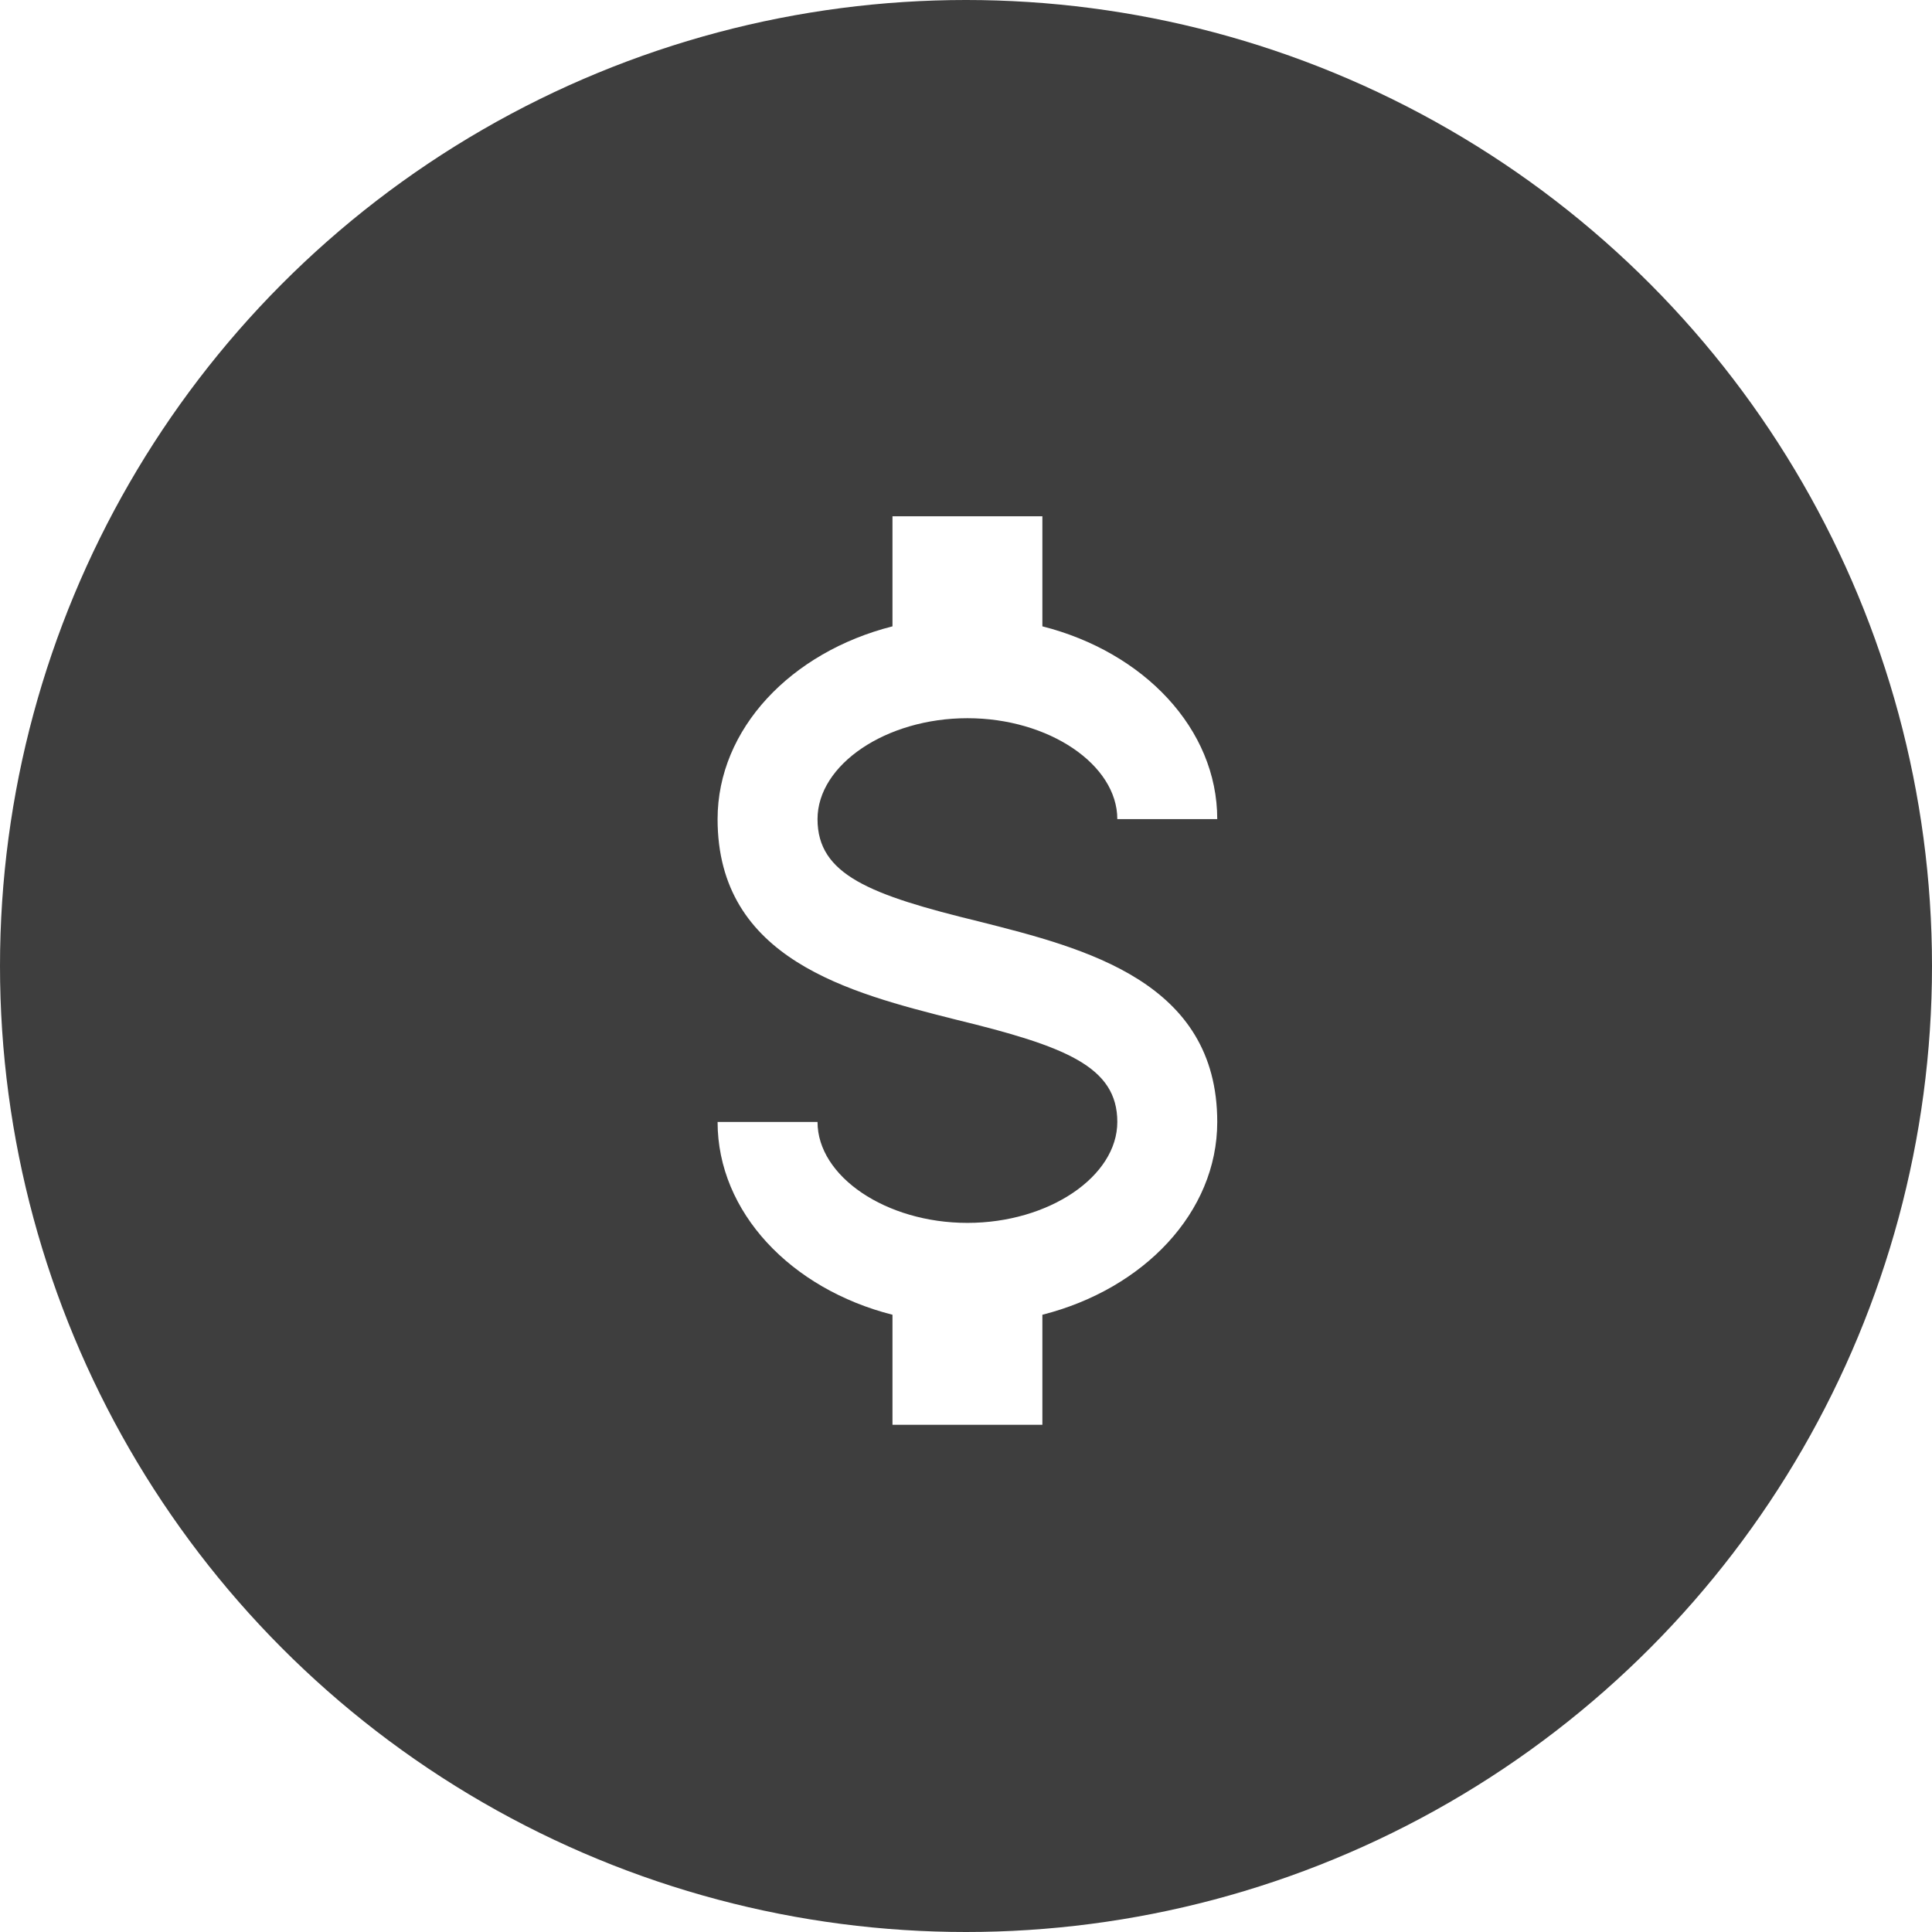
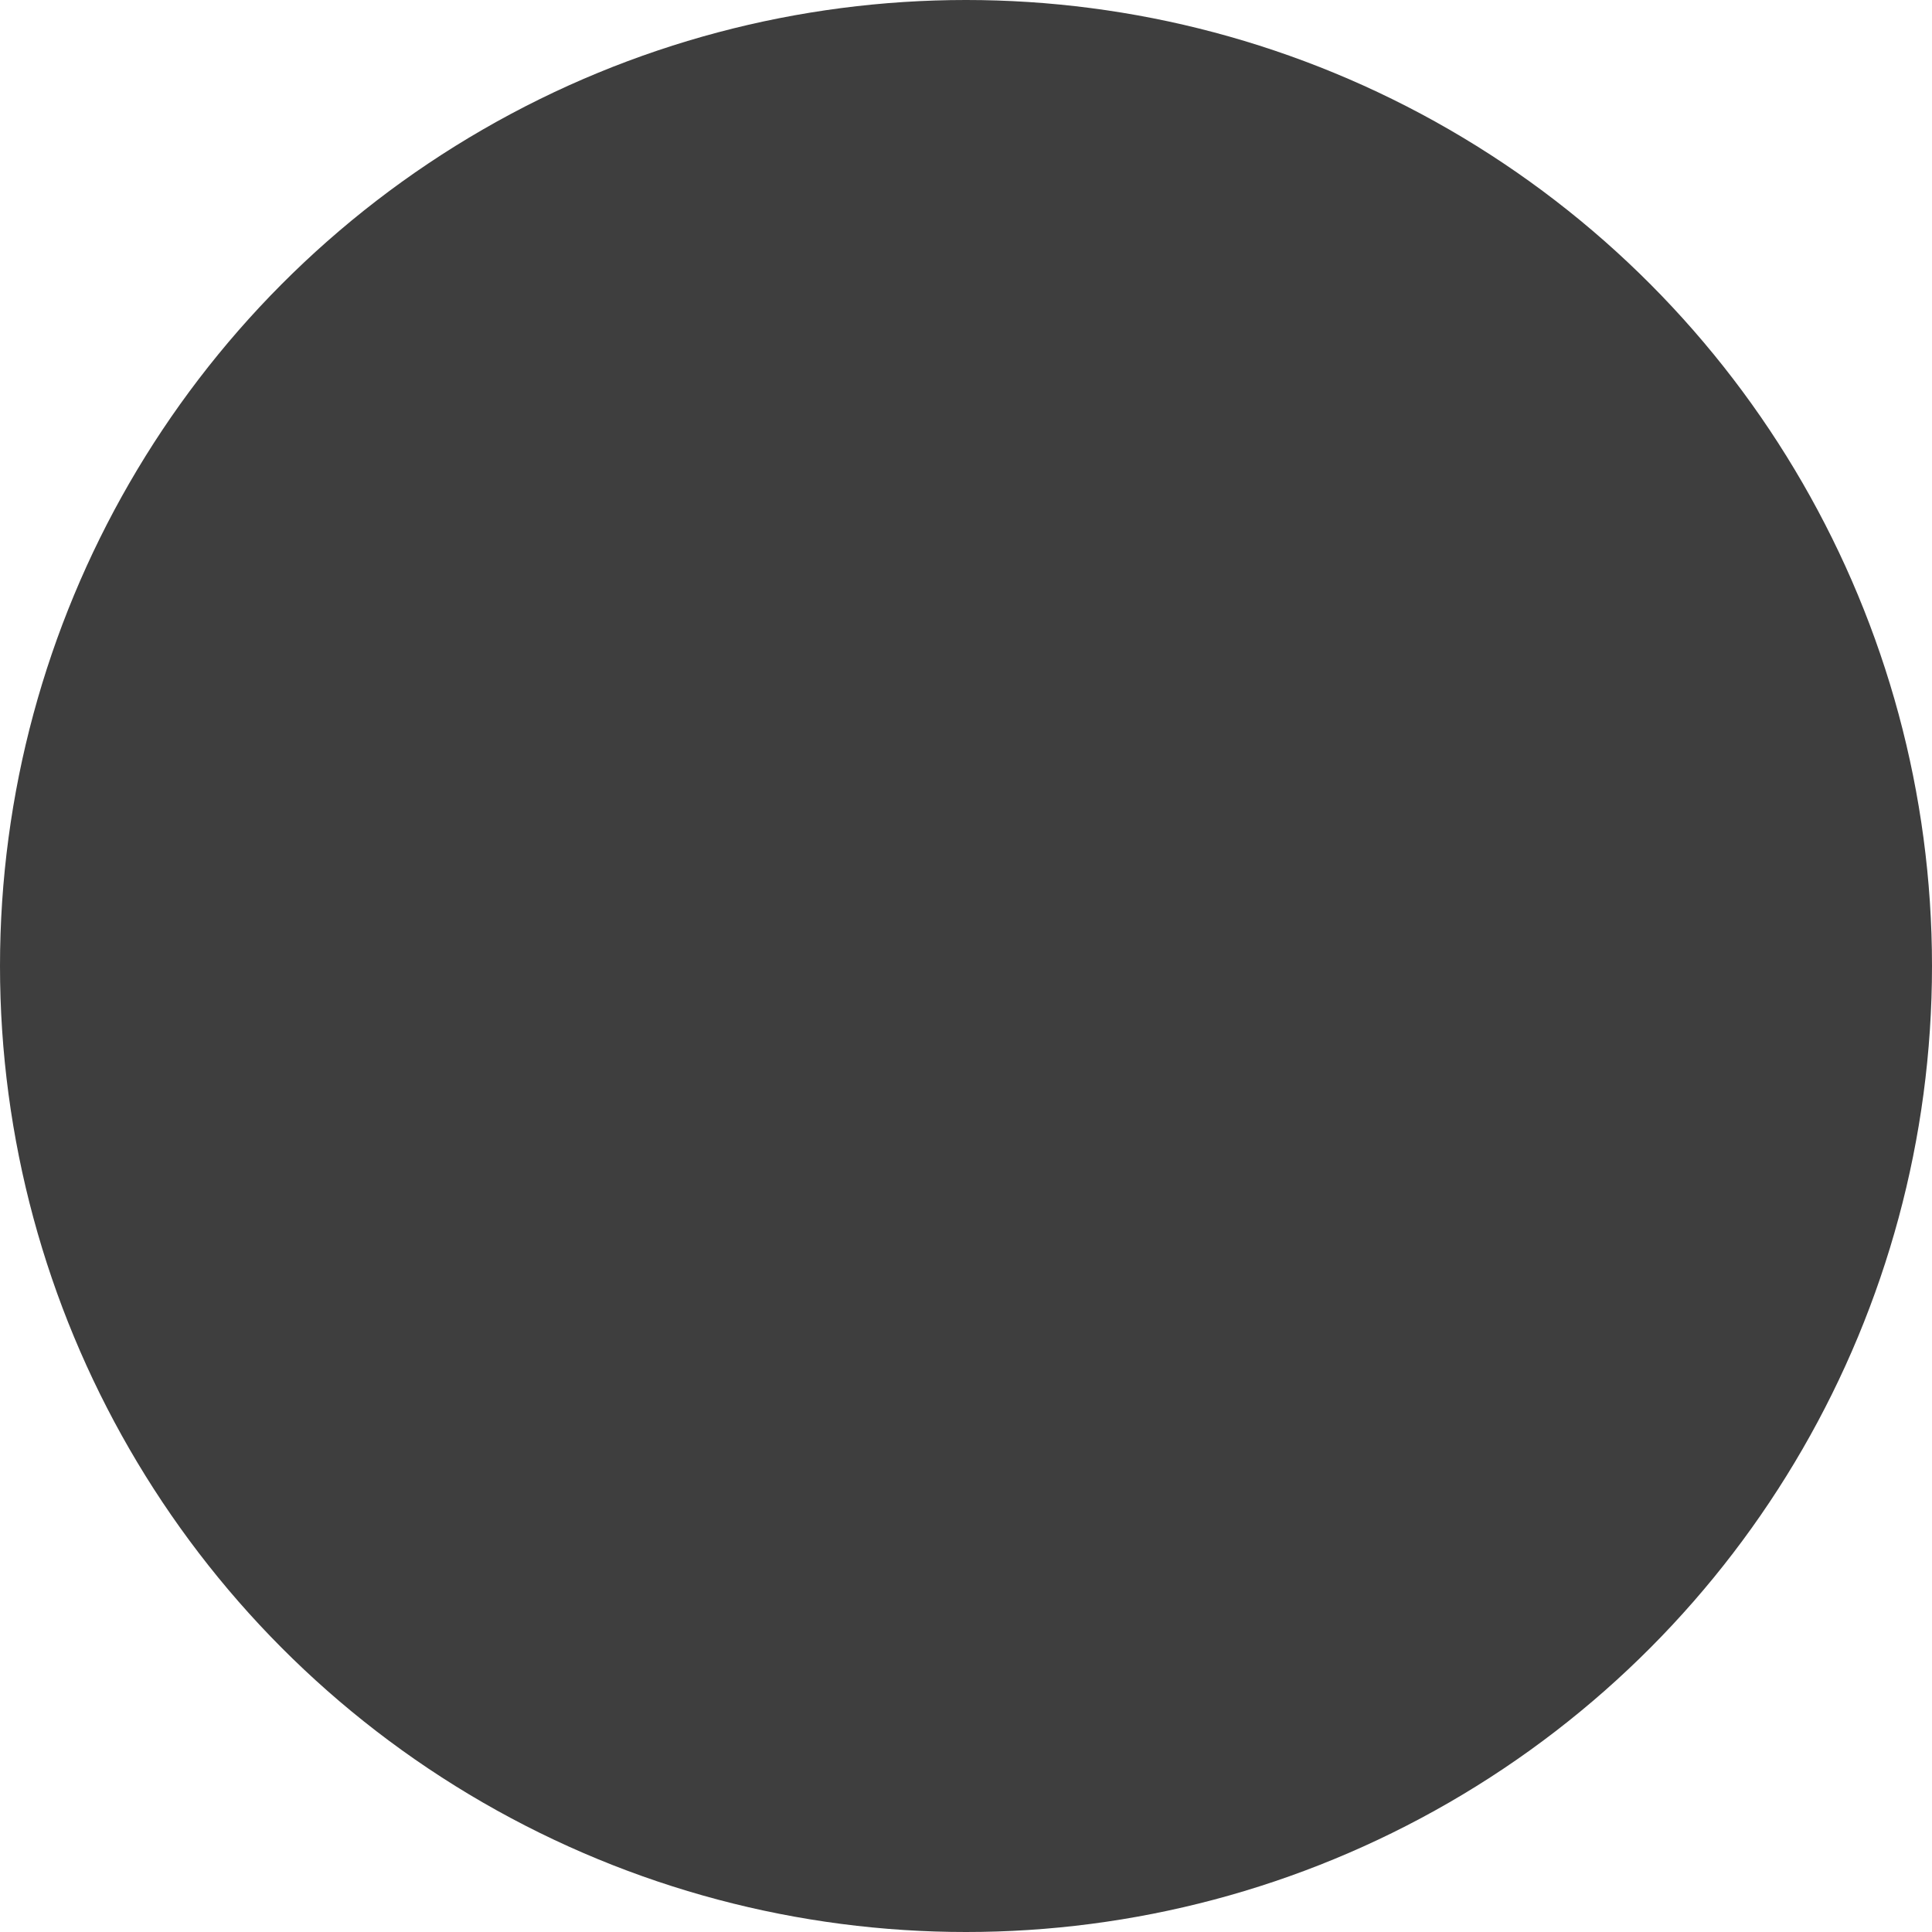
<svg xmlns="http://www.w3.org/2000/svg" width="88" height="88" viewBox="0 0 88 88" fill="none">
  <g filter="url(#filter0_i_30_910)">
    <circle cx="44" cy="44" r="44" fill="#3E3E3E" />
  </g>
-   <path d="M32.685 51.103H37.237C37.237 53.586 40.355 55.701 44.065 55.701C47.775 55.701 50.892 53.586 50.892 51.103C50.892 48.575 48.526 47.655 43.519 46.437C38.694 45.218 32.685 43.701 32.685 37.31C32.685 33.196 36.031 29.701 40.651 28.529V23.517H47.479V28.529C52.099 29.701 55.444 33.196 55.444 37.31H50.892C50.892 34.828 47.775 32.713 44.065 32.713C40.355 32.713 37.237 34.828 37.237 37.31C37.237 39.839 39.604 40.759 44.611 41.977C49.436 43.196 55.444 44.713 55.444 51.103C55.444 55.218 52.099 58.713 47.479 59.885V64.897H40.651V59.885C36.031 58.713 32.685 55.218 32.685 51.103Z" fill="white" />
  <defs>
    <filter id="filter0_i_30_910" x="0" y="0" width="88" height="88" filterUnits="userSpaceOnUse" color-interpolation-filters="sRGB">
      <feFlood flood-opacity="0" result="BackgroundImageFix" />
      <feBlend mode="normal" in="SourceGraphic" in2="BackgroundImageFix" result="shape" />
      <feColorMatrix in="SourceAlpha" type="matrix" values="0 0 0 0 0 0 0 0 0 0 0 0 0 0 0 0 0 0 127 0" result="hardAlpha" />
      <feOffset />
      <feGaussianBlur stdDeviation="13.2" />
      <feComposite in2="hardAlpha" operator="arithmetic" k2="-1" k3="1" />
      <feColorMatrix type="matrix" values="0 0 0 0 1 0 0 0 0 1 0 0 0 0 1 0 0 0 0.25 0" />
      <feBlend mode="normal" in2="shape" result="effect1_innerShadow_30_910" />
    </filter>
  </defs>
</svg>